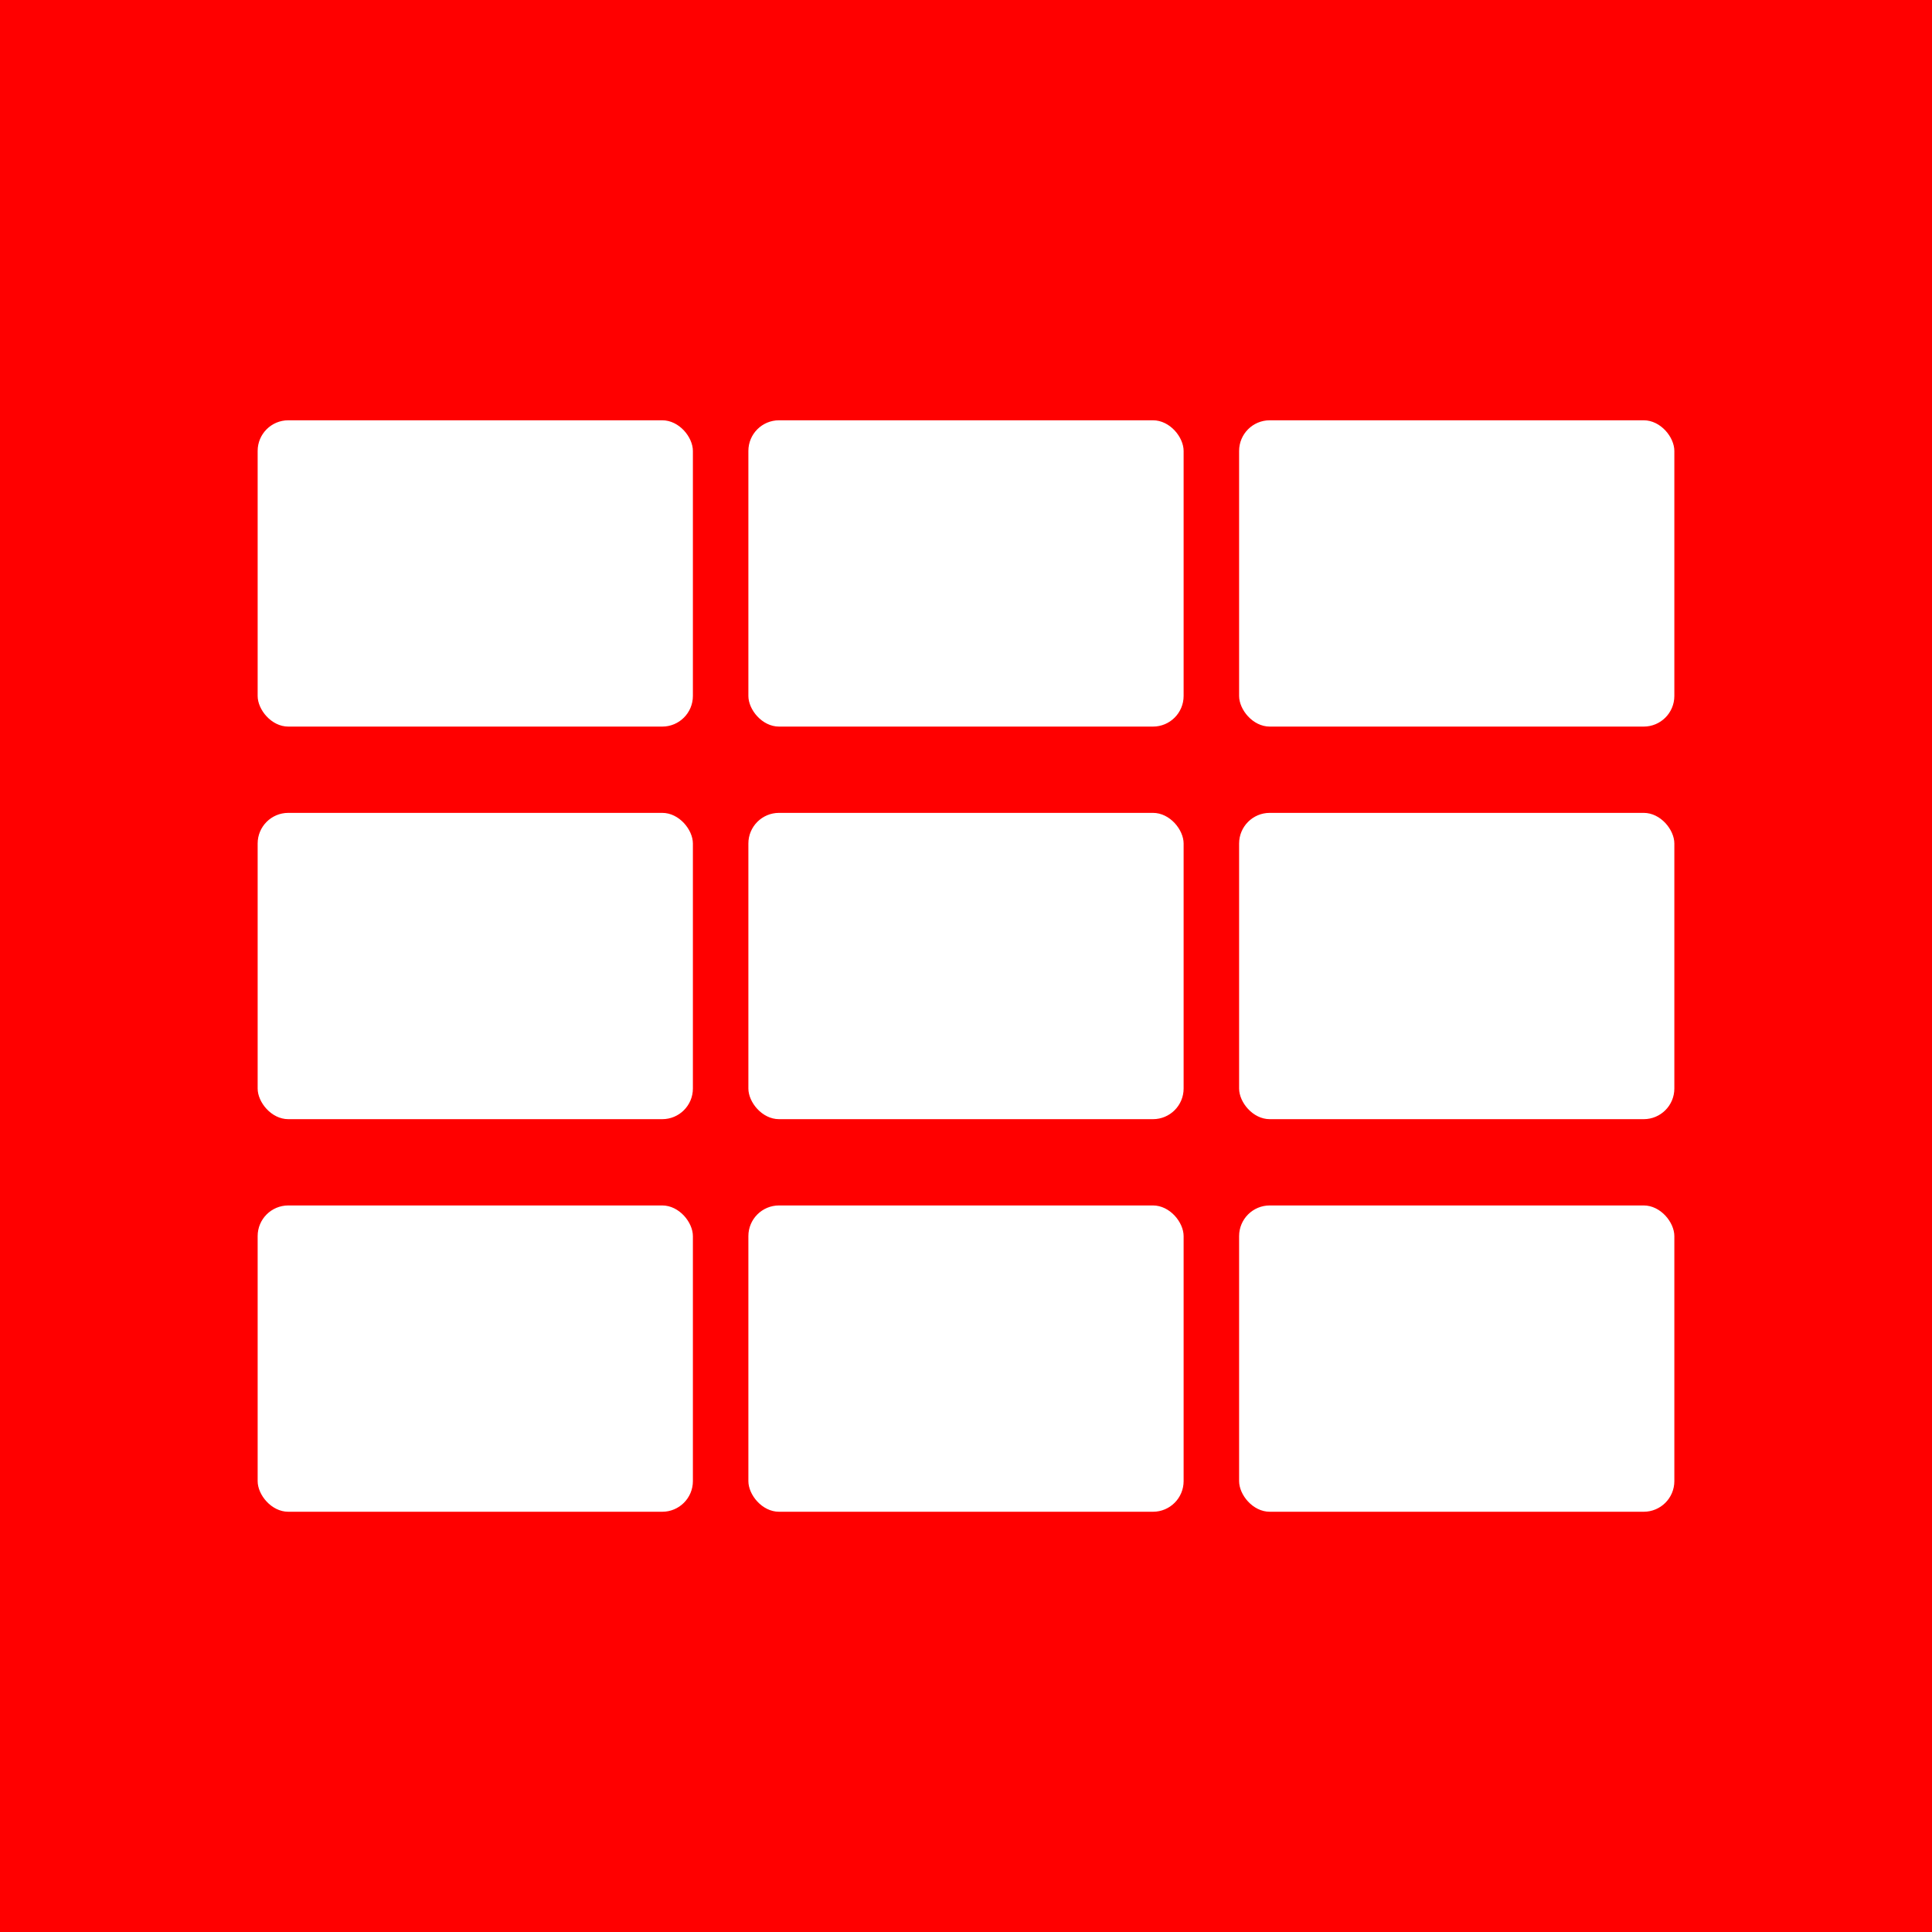
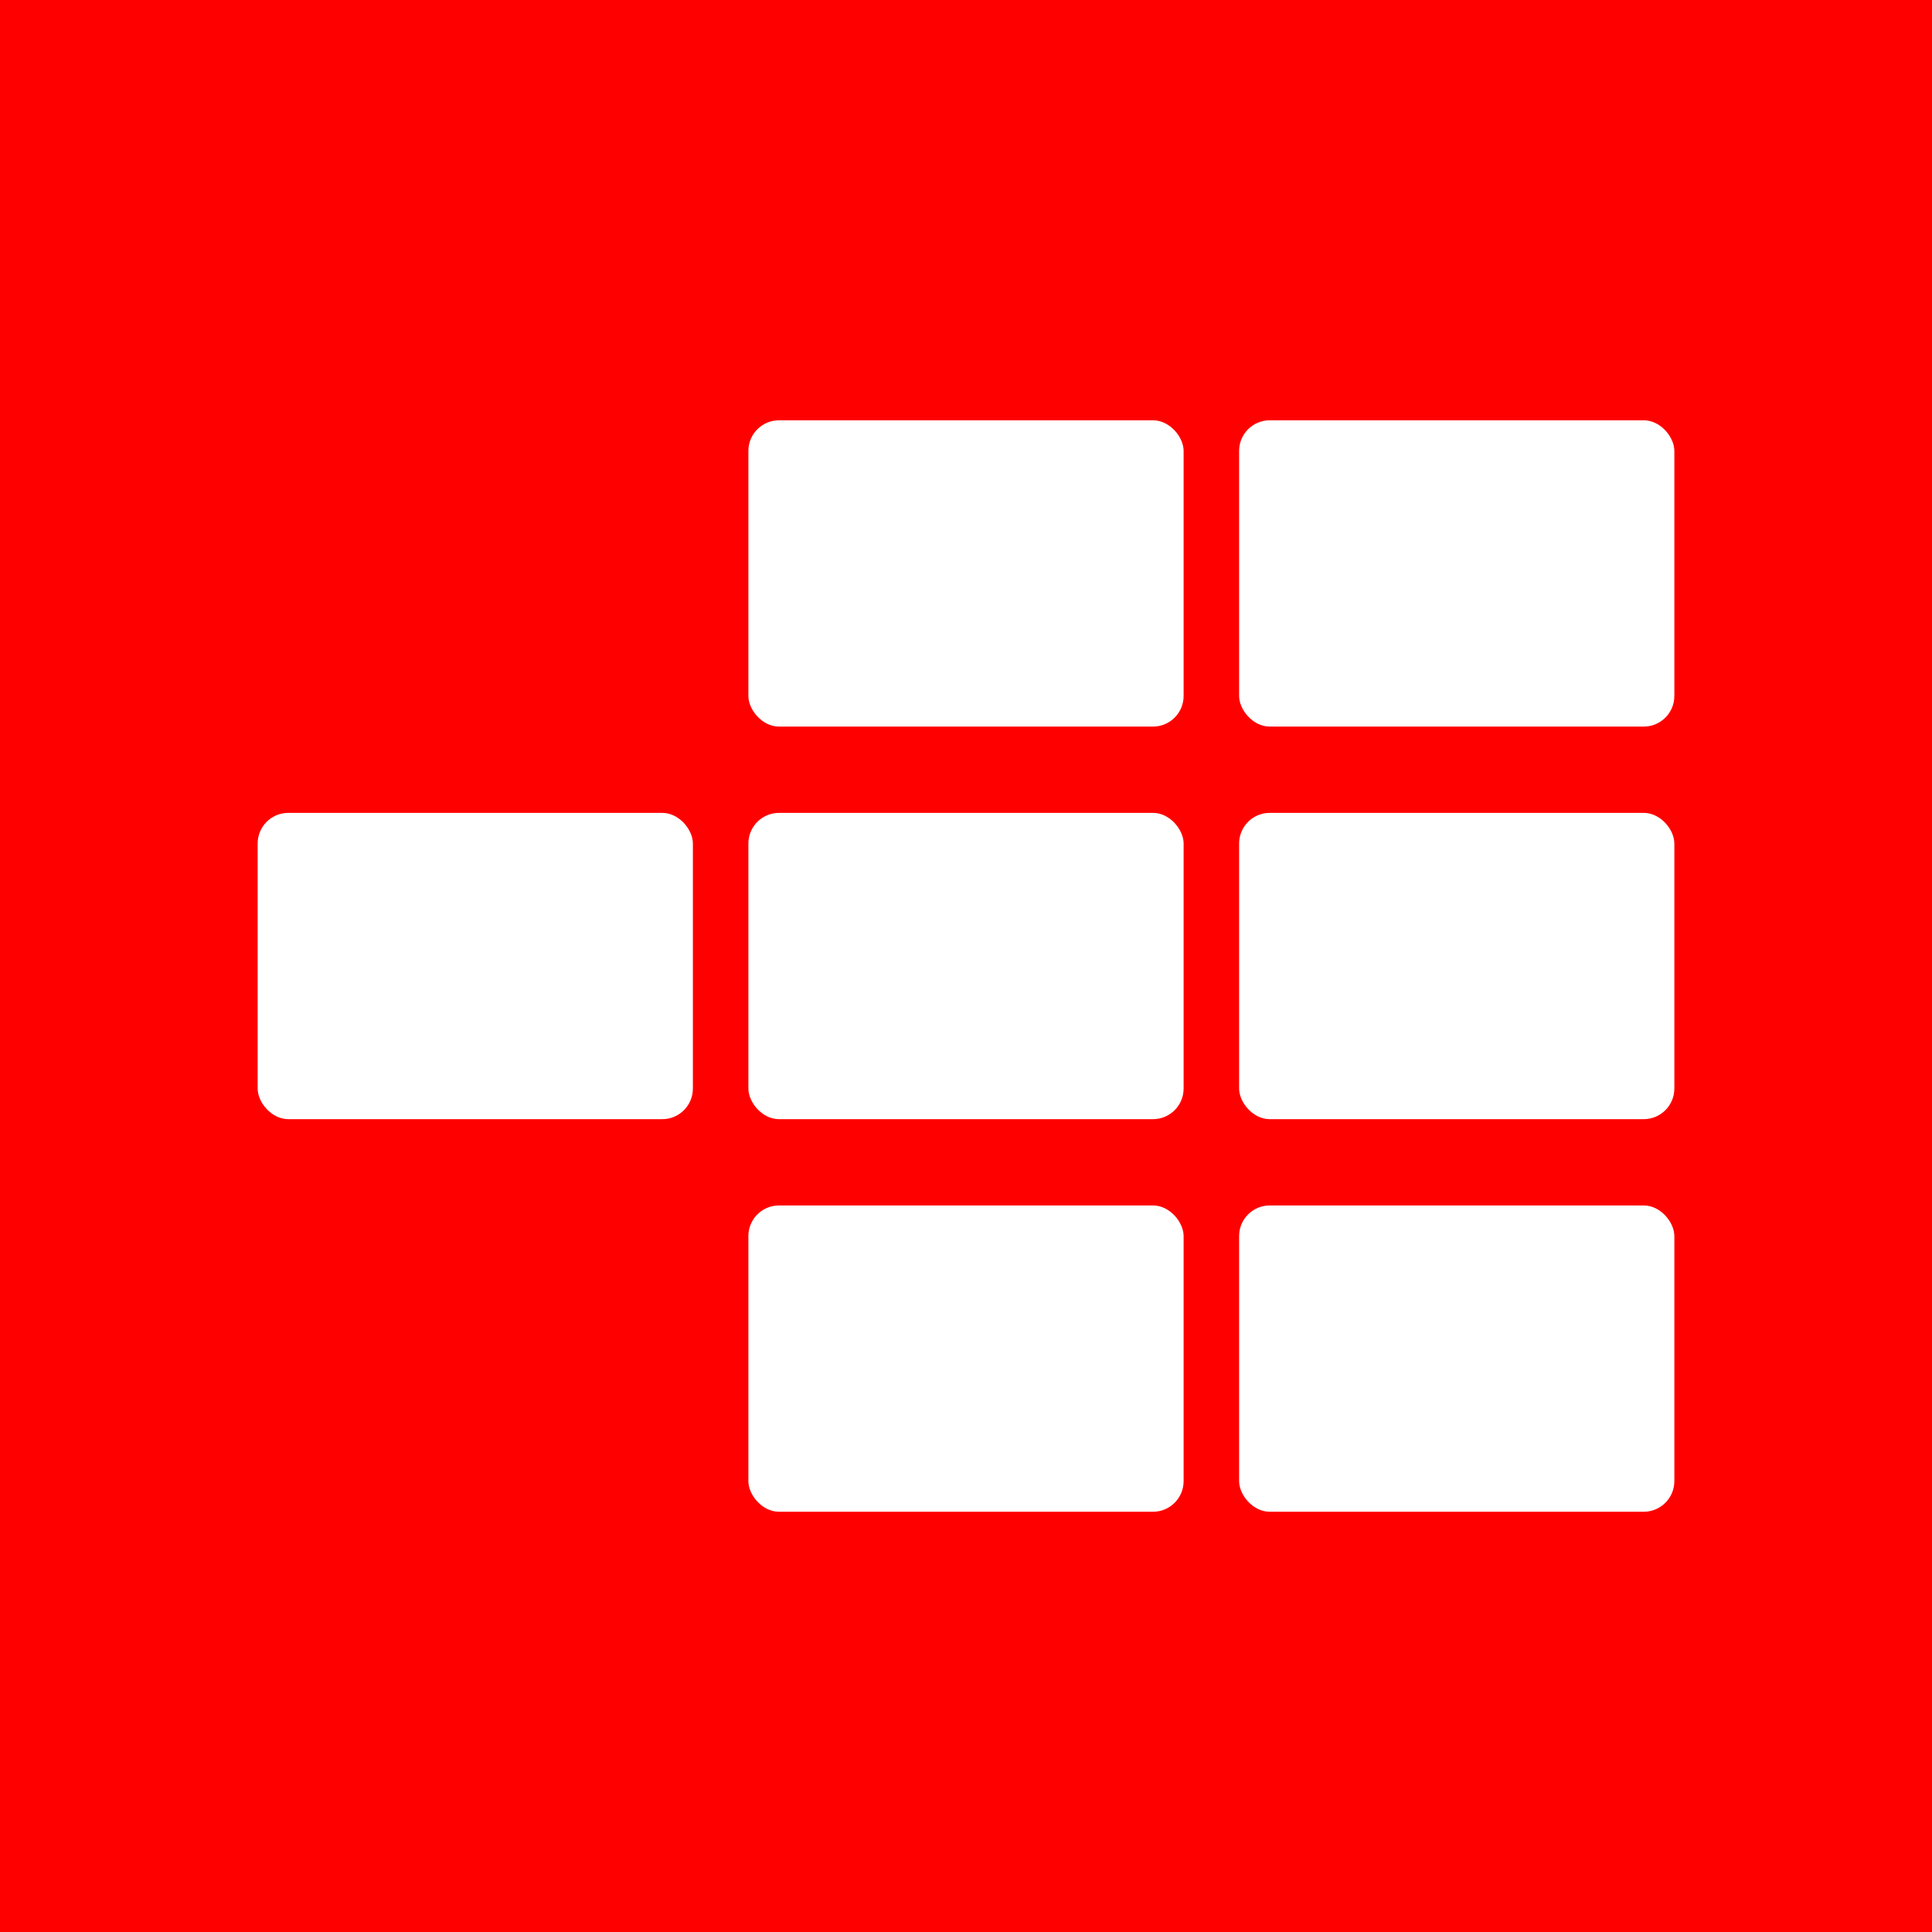
<svg xmlns="http://www.w3.org/2000/svg" xml:space="preserve" width="50mm" height="50mm" shape-rendering="geometricPrecision" text-rendering="geometricPrecision" image-rendering="optimizeQuality" fill-rule="evenodd" clip-rule="evenodd" viewBox="0 0 50 50">
  <g id="Warstwa_x0020_1">
    <polygon fill="#ff0000" points="0,0 50,0 50,50 0,50 " />
    <g id="_162406216">
-       <rect id="_162949344" fill="white" x="6.668" y="10.877" width="11.264" height="7.927" rx="0.793" ry="0.793" />
      <rect id="_162948144" fill="white" x="19.368" y="10.877" width="11.264" height="7.927" rx="0.793" ry="0.793" />
      <rect id="_162938904" fill="white" x="32.068" y="10.877" width="11.264" height="7.927" rx="0.793" ry="0.793" />
      <rect id="_162947328" fill="white" x="6.668" y="21.037" width="11.264" height="7.927" rx="0.793" ry="0.793" />
      <rect id="_162939096" fill="white" x="19.368" y="21.037" width="11.264" height="7.927" rx="0.793" ry="0.793" />
      <rect id="_162927768" fill="white" x="32.068" y="21.037" width="11.264" height="7.927" rx="0.793" ry="0.793" />
-       <rect id="_162431584" fill="white" x="6.668" y="31.197" width="11.264" height="7.927" rx="0.793" ry="0.793" />
      <rect id="_162413560" fill="white" x="19.368" y="31.197" width="11.264" height="7.927" rx="0.793" ry="0.793" />
      <rect id="_162407296" fill="white" x="32.068" y="31.197" width="11.264" height="7.927" rx="0.793" ry="0.793" />
    </g>
  </g>
</svg>